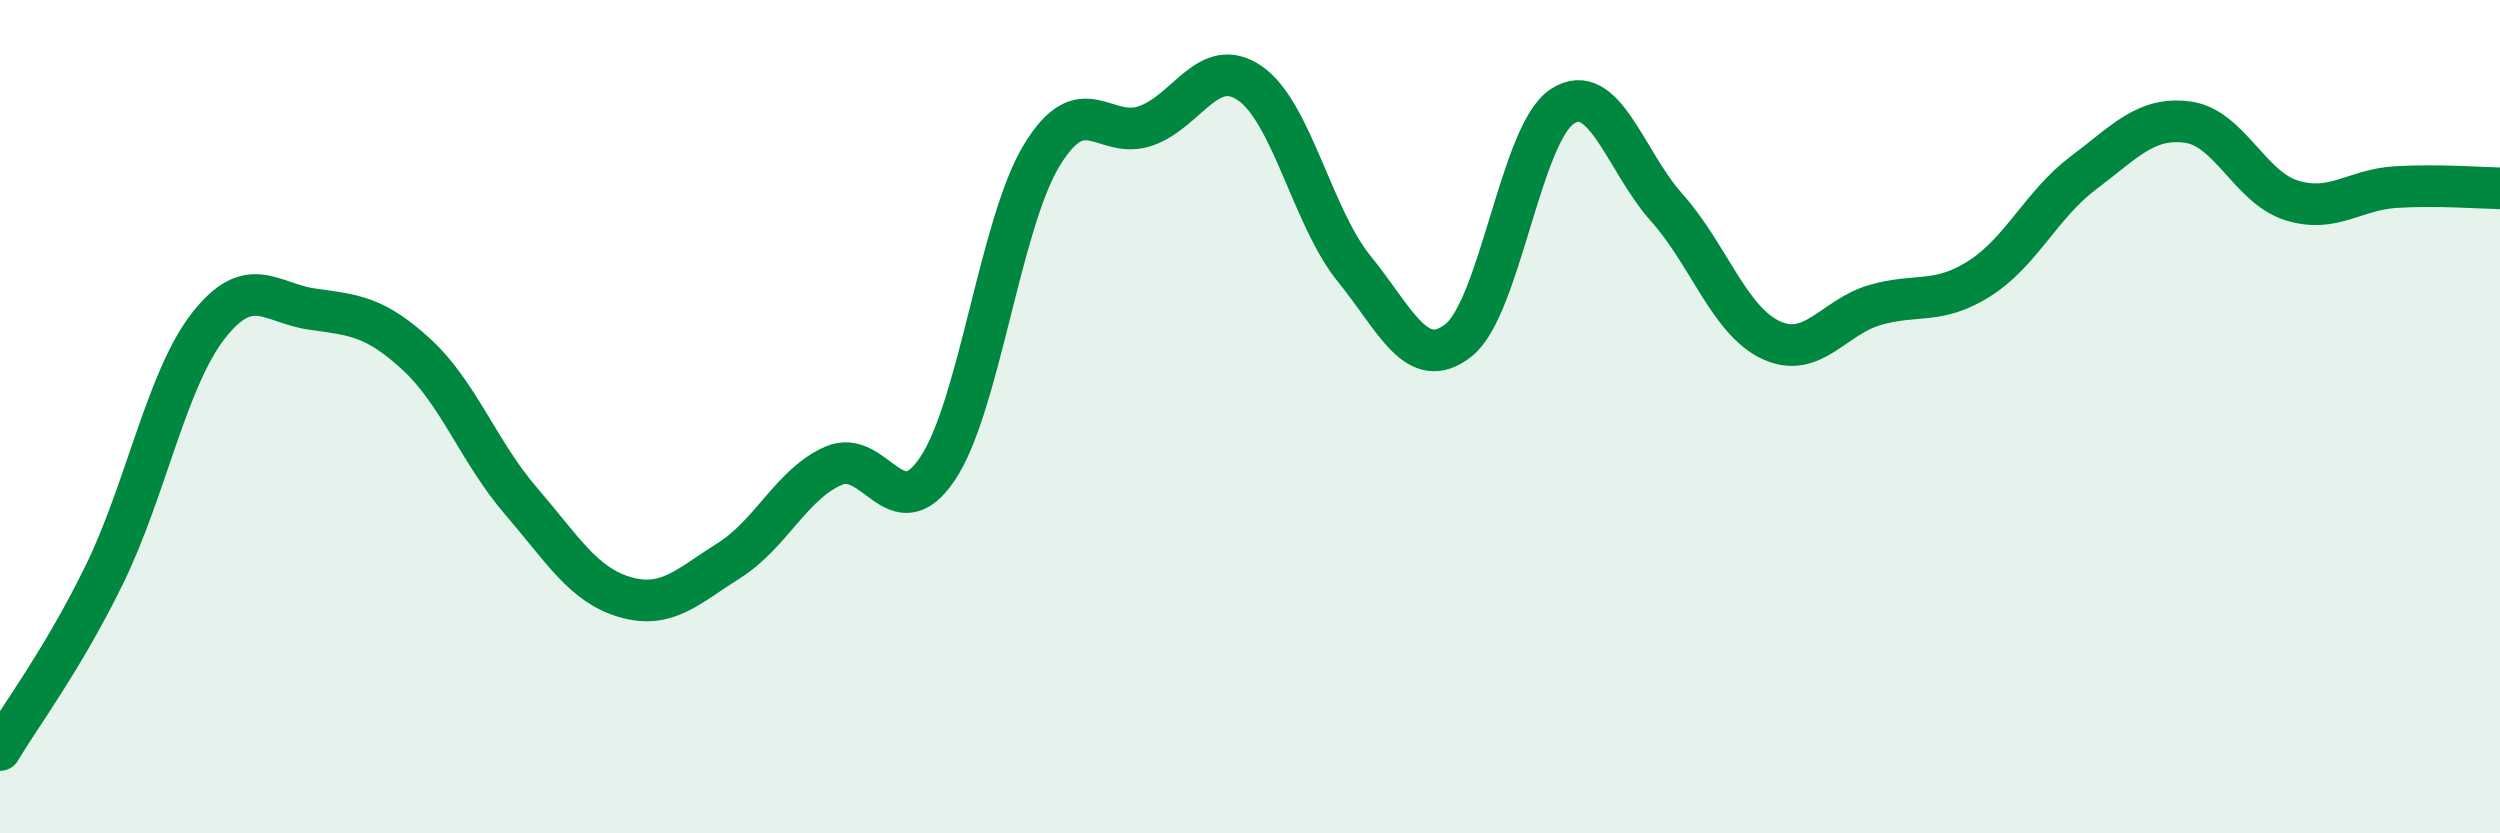
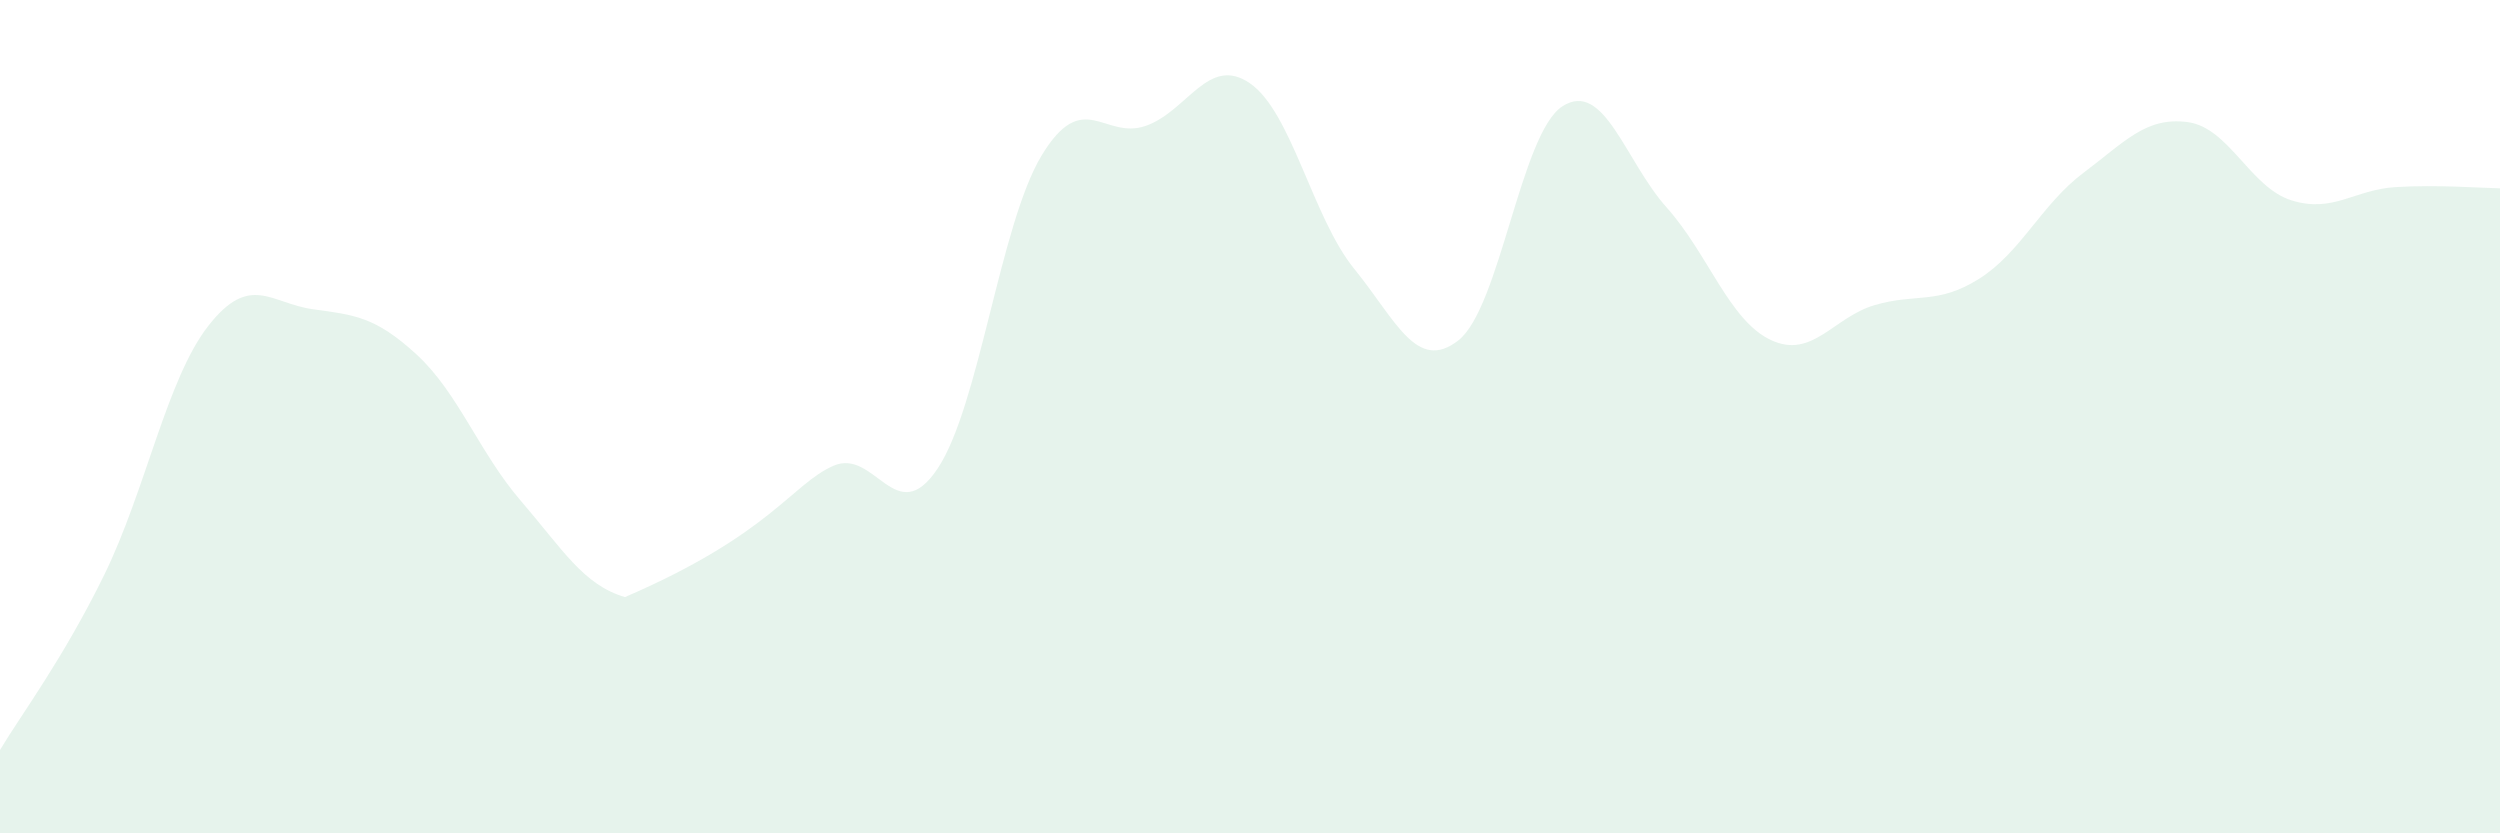
<svg xmlns="http://www.w3.org/2000/svg" width="60" height="20" viewBox="0 0 60 20">
-   <path d="M 0,18 C 0.5,17.16 1.5,15.84 2.5,13.8 C 3.5,11.76 4,9.1 5,7.82 C 6,6.54 6.5,7.28 7.5,7.42 C 8.5,7.56 9,7.59 10,8.51 C 11,9.43 11.5,10.86 12.5,12.02 C 13.5,13.18 14,14.04 15,14.33 C 16,14.62 16.5,14.08 17.5,13.45 C 18.5,12.82 19,11.62 20,11.18 C 21,10.74 21.5,12.74 22.5,11.25 C 23.5,9.76 24,5.38 25,3.73 C 26,2.08 26.5,3.37 27.5,3.02 C 28.5,2.67 29,1.31 30,2 C 31,2.69 31.5,5.22 32.5,6.45 C 33.5,7.68 34,8.95 35,8.17 C 36,7.39 36.5,3.19 37.5,2.55 C 38.5,1.91 39,3.86 40,4.98 C 41,6.1 41.5,7.69 42.5,8.16 C 43.5,8.63 44,7.61 45,7.32 C 46,7.03 46.5,7.32 47.5,6.69 C 48.5,6.06 49,4.9 50,4.15 C 51,3.4 51.5,2.8 52.5,2.93 C 53.5,3.06 54,4.5 55,4.81 C 56,5.12 56.5,4.55 57.5,4.49 C 58.5,4.43 59.5,4.51 60,4.52L60 20L0 20Z" fill="#008740" opacity="0.1" stroke-linecap="round" stroke-linejoin="round" />
-   <path d="M 0,18 C 0.5,17.16 1.5,15.84 2.5,13.8 C 3.5,11.76 4,9.1 5,7.82 C 6,6.54 6.5,7.28 7.5,7.42 C 8.5,7.56 9,7.59 10,8.51 C 11,9.43 11.5,10.86 12.5,12.02 C 13.5,13.18 14,14.04 15,14.33 C 16,14.62 16.5,14.08 17.5,13.45 C 18.5,12.82 19,11.62 20,11.18 C 21,10.74 21.5,12.74 22.5,11.25 C 23.5,9.76 24,5.38 25,3.73 C 26,2.08 26.5,3.37 27.5,3.02 C 28.5,2.67 29,1.31 30,2 C 31,2.69 31.5,5.22 32.5,6.45 C 33.5,7.68 34,8.95 35,8.17 C 36,7.39 36.5,3.19 37.5,2.55 C 38.5,1.91 39,3.86 40,4.98 C 41,6.1 41.5,7.69 42.5,8.16 C 43.5,8.63 44,7.61 45,7.32 C 46,7.03 46.5,7.32 47.5,6.69 C 48.5,6.06 49,4.9 50,4.15 C 51,3.4 51.5,2.8 52.5,2.93 C 53.5,3.06 54,4.5 55,4.81 C 56,5.12 56.5,4.55 57.5,4.49 C 58.5,4.43 59.5,4.51 60,4.52" stroke="#008740" stroke-width="1" fill="none" stroke-linecap="round" stroke-linejoin="round" />
+   <path d="M 0,18 C 0.5,17.16 1.5,15.84 2.5,13.8 C 3.5,11.76 4,9.1 5,7.82 C 6,6.54 6.5,7.28 7.5,7.42 C 8.5,7.56 9,7.59 10,8.51 C 11,9.43 11.5,10.86 12.5,12.02 C 13.5,13.18 14,14.04 15,14.33 C 18.5,12.82 19,11.62 20,11.18 C 21,10.74 21.5,12.74 22.5,11.25 C 23.5,9.76 24,5.38 25,3.73 C 26,2.08 26.5,3.37 27.5,3.02 C 28.5,2.67 29,1.31 30,2 C 31,2.69 31.5,5.22 32.5,6.45 C 33.5,7.68 34,8.95 35,8.17 C 36,7.39 36.5,3.19 37.5,2.55 C 38.5,1.91 39,3.86 40,4.98 C 41,6.1 41.5,7.69 42.5,8.16 C 43.5,8.63 44,7.61 45,7.32 C 46,7.03 46.5,7.32 47.5,6.69 C 48.5,6.06 49,4.9 50,4.15 C 51,3.4 51.5,2.8 52.5,2.93 C 53.5,3.06 54,4.5 55,4.81 C 56,5.12 56.5,4.55 57.5,4.49 C 58.5,4.43 59.5,4.51 60,4.52L60 20L0 20Z" fill="#008740" opacity="0.1" stroke-linecap="round" stroke-linejoin="round" />
</svg>